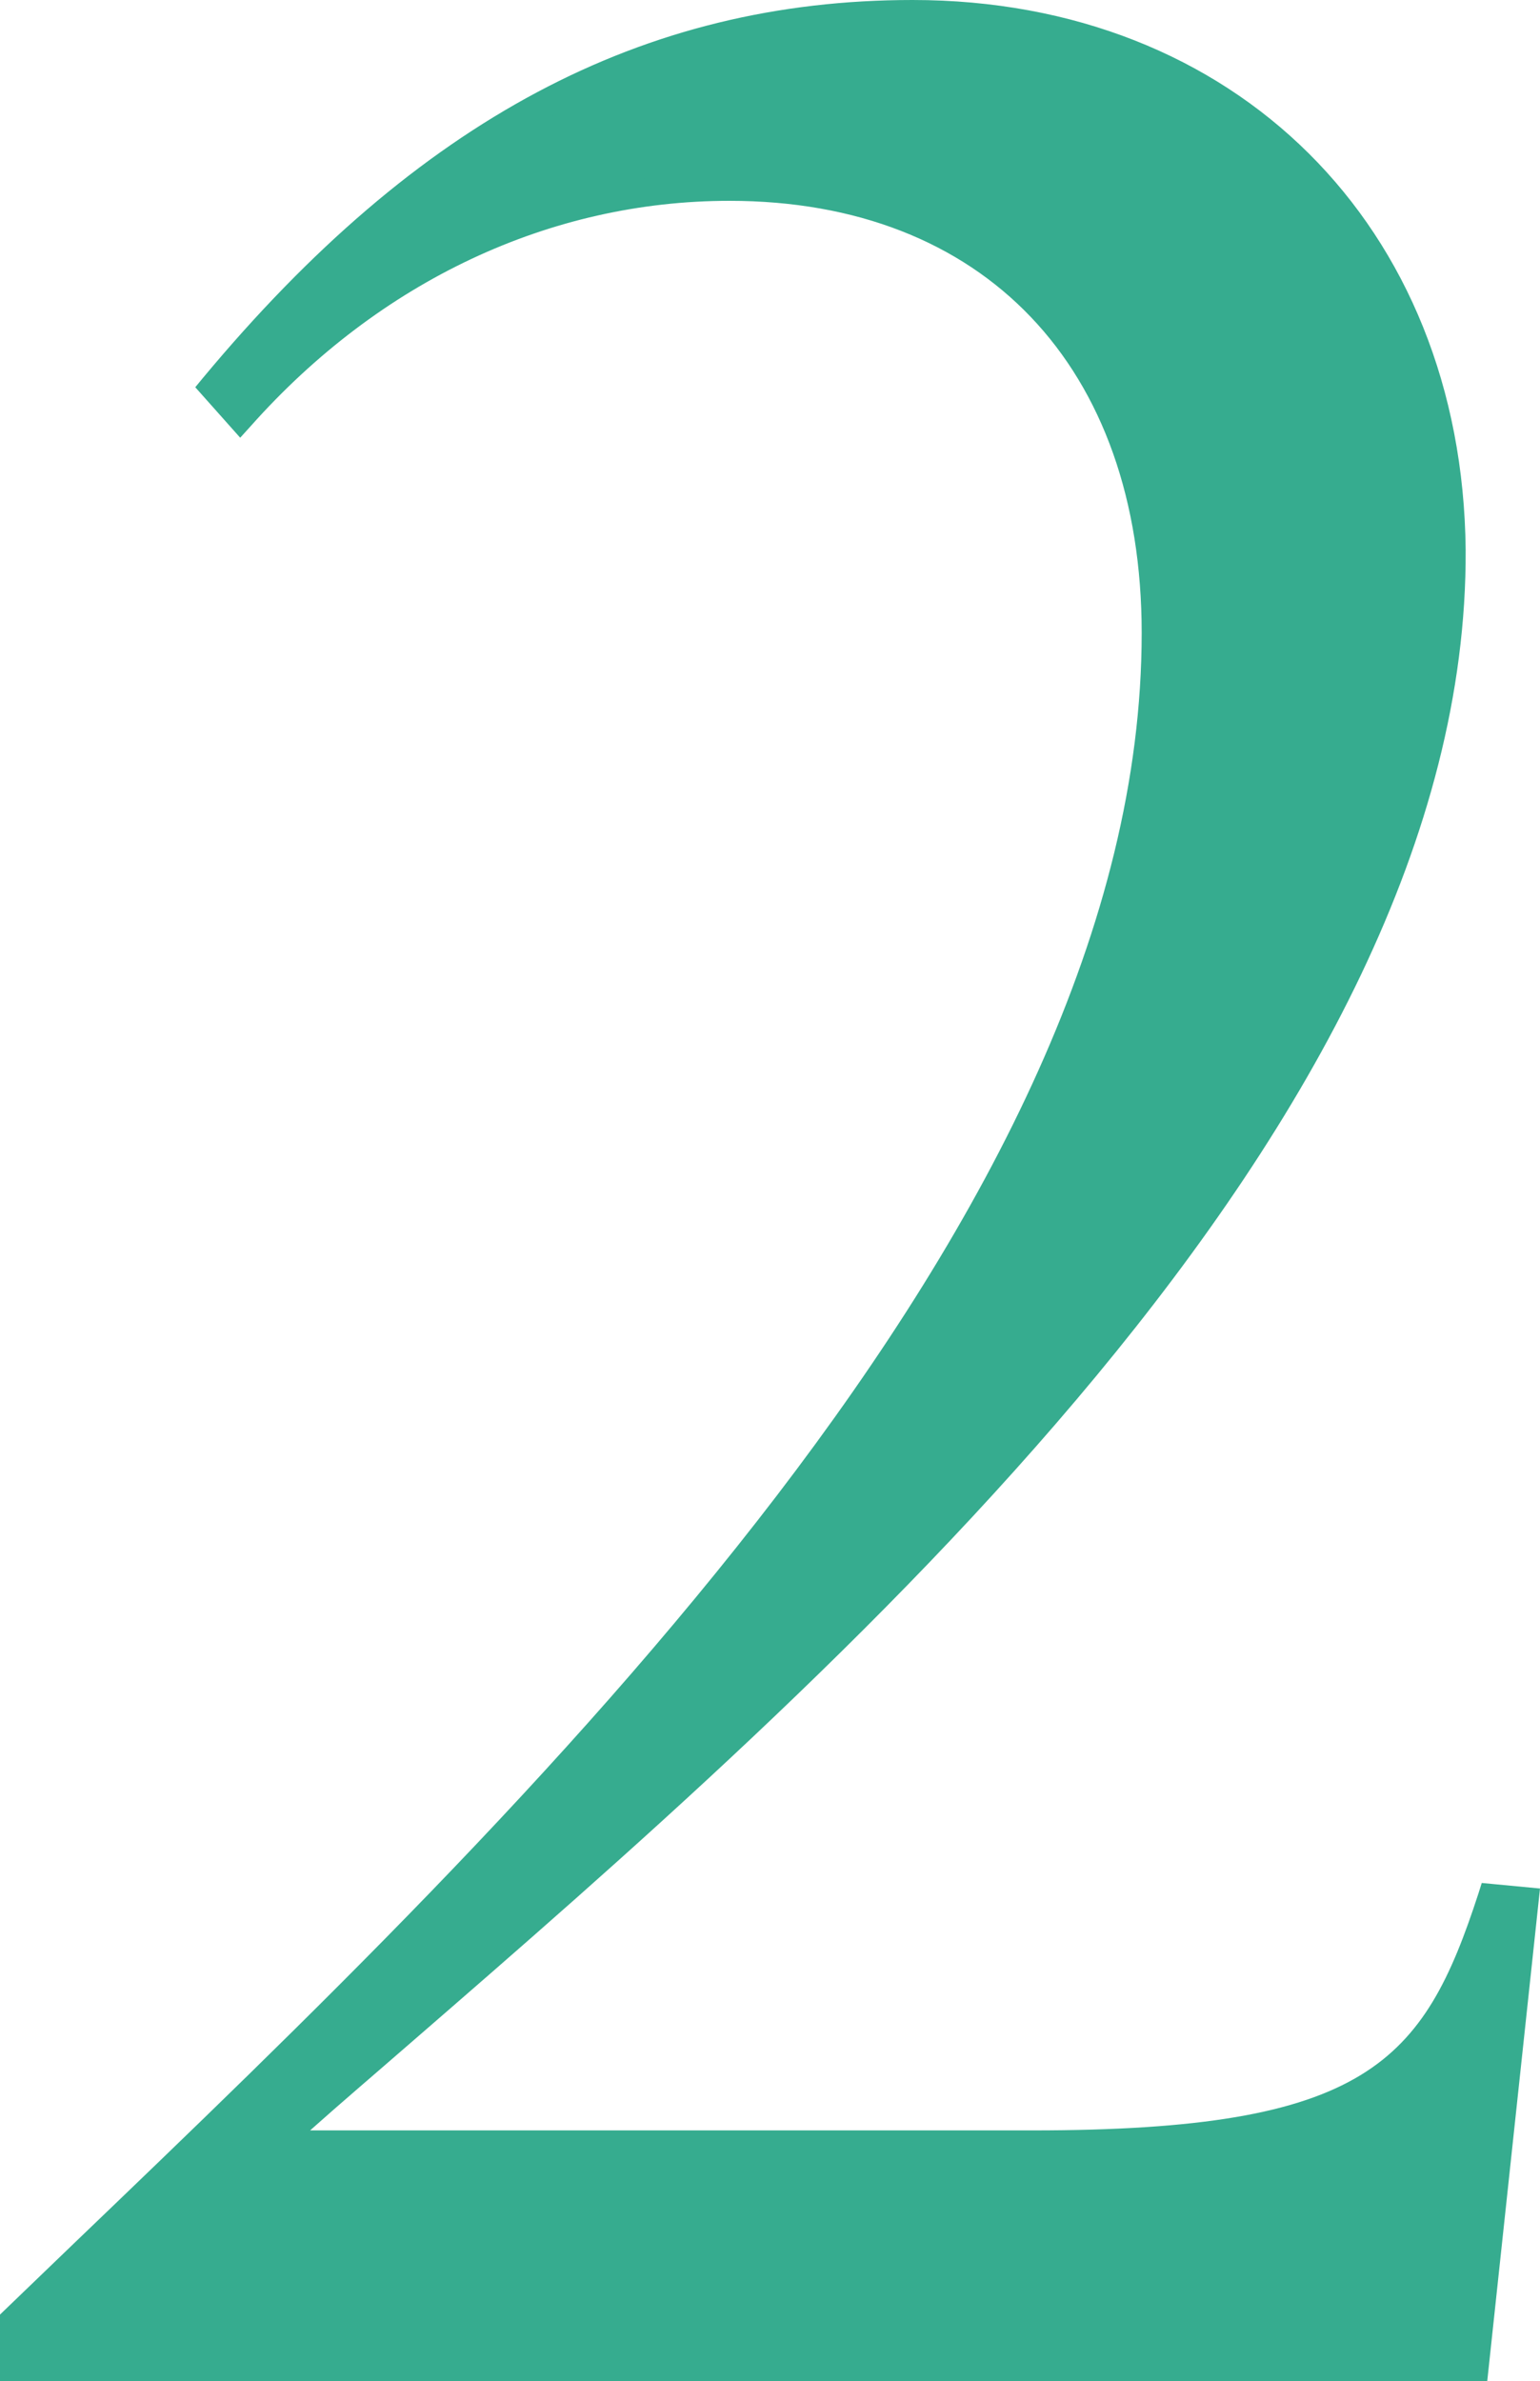
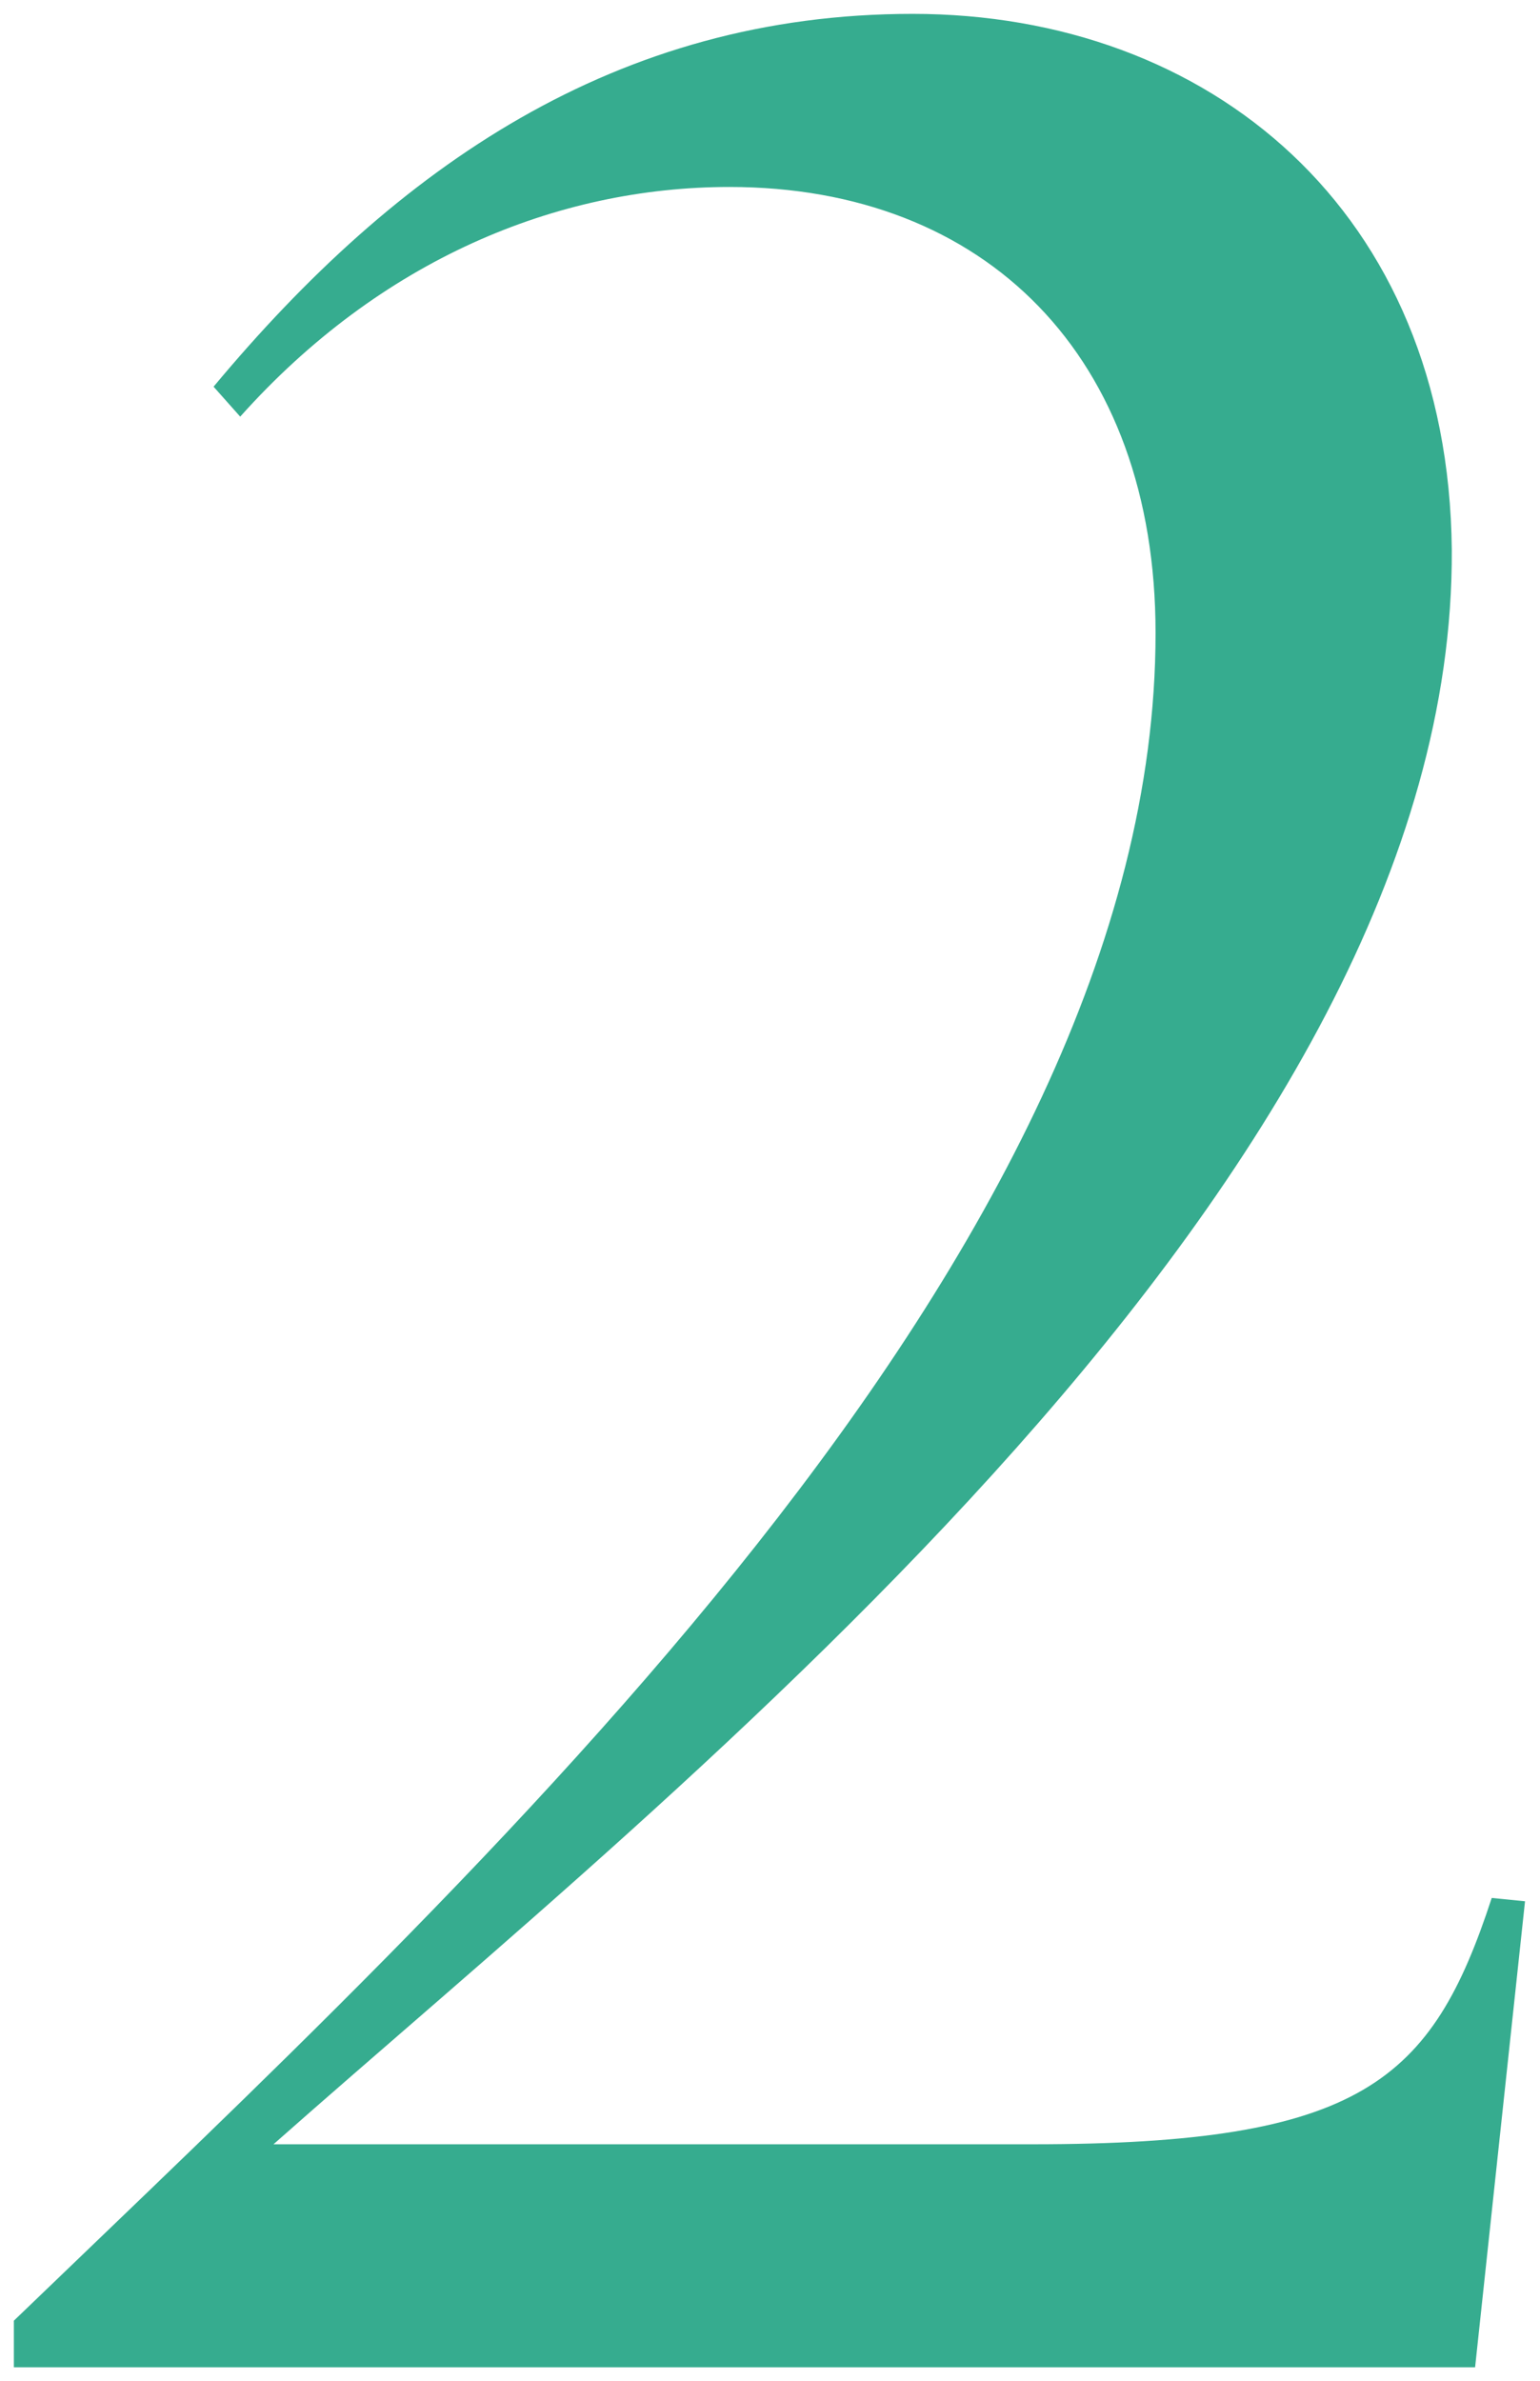
<svg xmlns="http://www.w3.org/2000/svg" id="_レイヤー_2" data-name="レイヤー 2" viewBox="0 0 27.76 42.92">
  <defs>
    <style>
      .cls-1 {
        fill: #36ac8f;
      }
    </style>
  </defs>
  <g id="_文字" data-name="文字">
    <g>
      <path class="cls-1" d="M20.83,11.41c0-4.98-3.06-8.04-7.68-8.04-3.12,0-6.3,1.32-8.82,4.14l-.48-.54C7.15,3.01,11.11.25,16.45.25s9.66,3.54,9.72,9.66c.06,11.34-13.92,22.26-21.24,28.74h13.68c5.94,0,7.2-1.14,8.28-4.44l.6.06-.9,8.4H.25v-.84c8.28-7.98,20.58-19.2,20.58-30.42Z" />
-       <path class="cls-1" d="M26.81,42.92H0v-1.2l1.34-1.29c8.12-7.79,19.24-18.47,19.24-29.02,0-4.8-2.85-7.79-7.43-7.79-3.23,0-6.3,1.44-8.63,4.06l-.19.21-.81-.91.14-.17C7.53,2.16,11.59,0,16.45,0c5.81,0,9.91,4.07,9.97,9.91.05,10.37-11.44,20.34-19.05,26.94-.62.54-1.22,1.05-1.78,1.55h13.02c6.04,0,7.05-1.23,8.04-4.27l.06-.19,1.05.1-.95,8.87ZM.5,42.42h25.86l.85-7.93-.15-.02c-1.12,3.31-2.57,4.42-8.45,4.42H4.27l.49-.44c.7-.62,1.47-1.29,2.28-1.99,7.54-6.54,18.93-16.43,18.88-26.56-.05-5.54-3.95-9.41-9.47-9.41C11.81.5,7.91,2.56,4.18,6.96l.15.17c2.41-2.59,5.53-4.02,8.82-4.02,4.82,0,7.93,3.25,7.93,8.29,0,10.77-11.21,21.53-19.39,29.38l-1.19,1.14v.48Z" />
    </g>
  </g>
</svg>